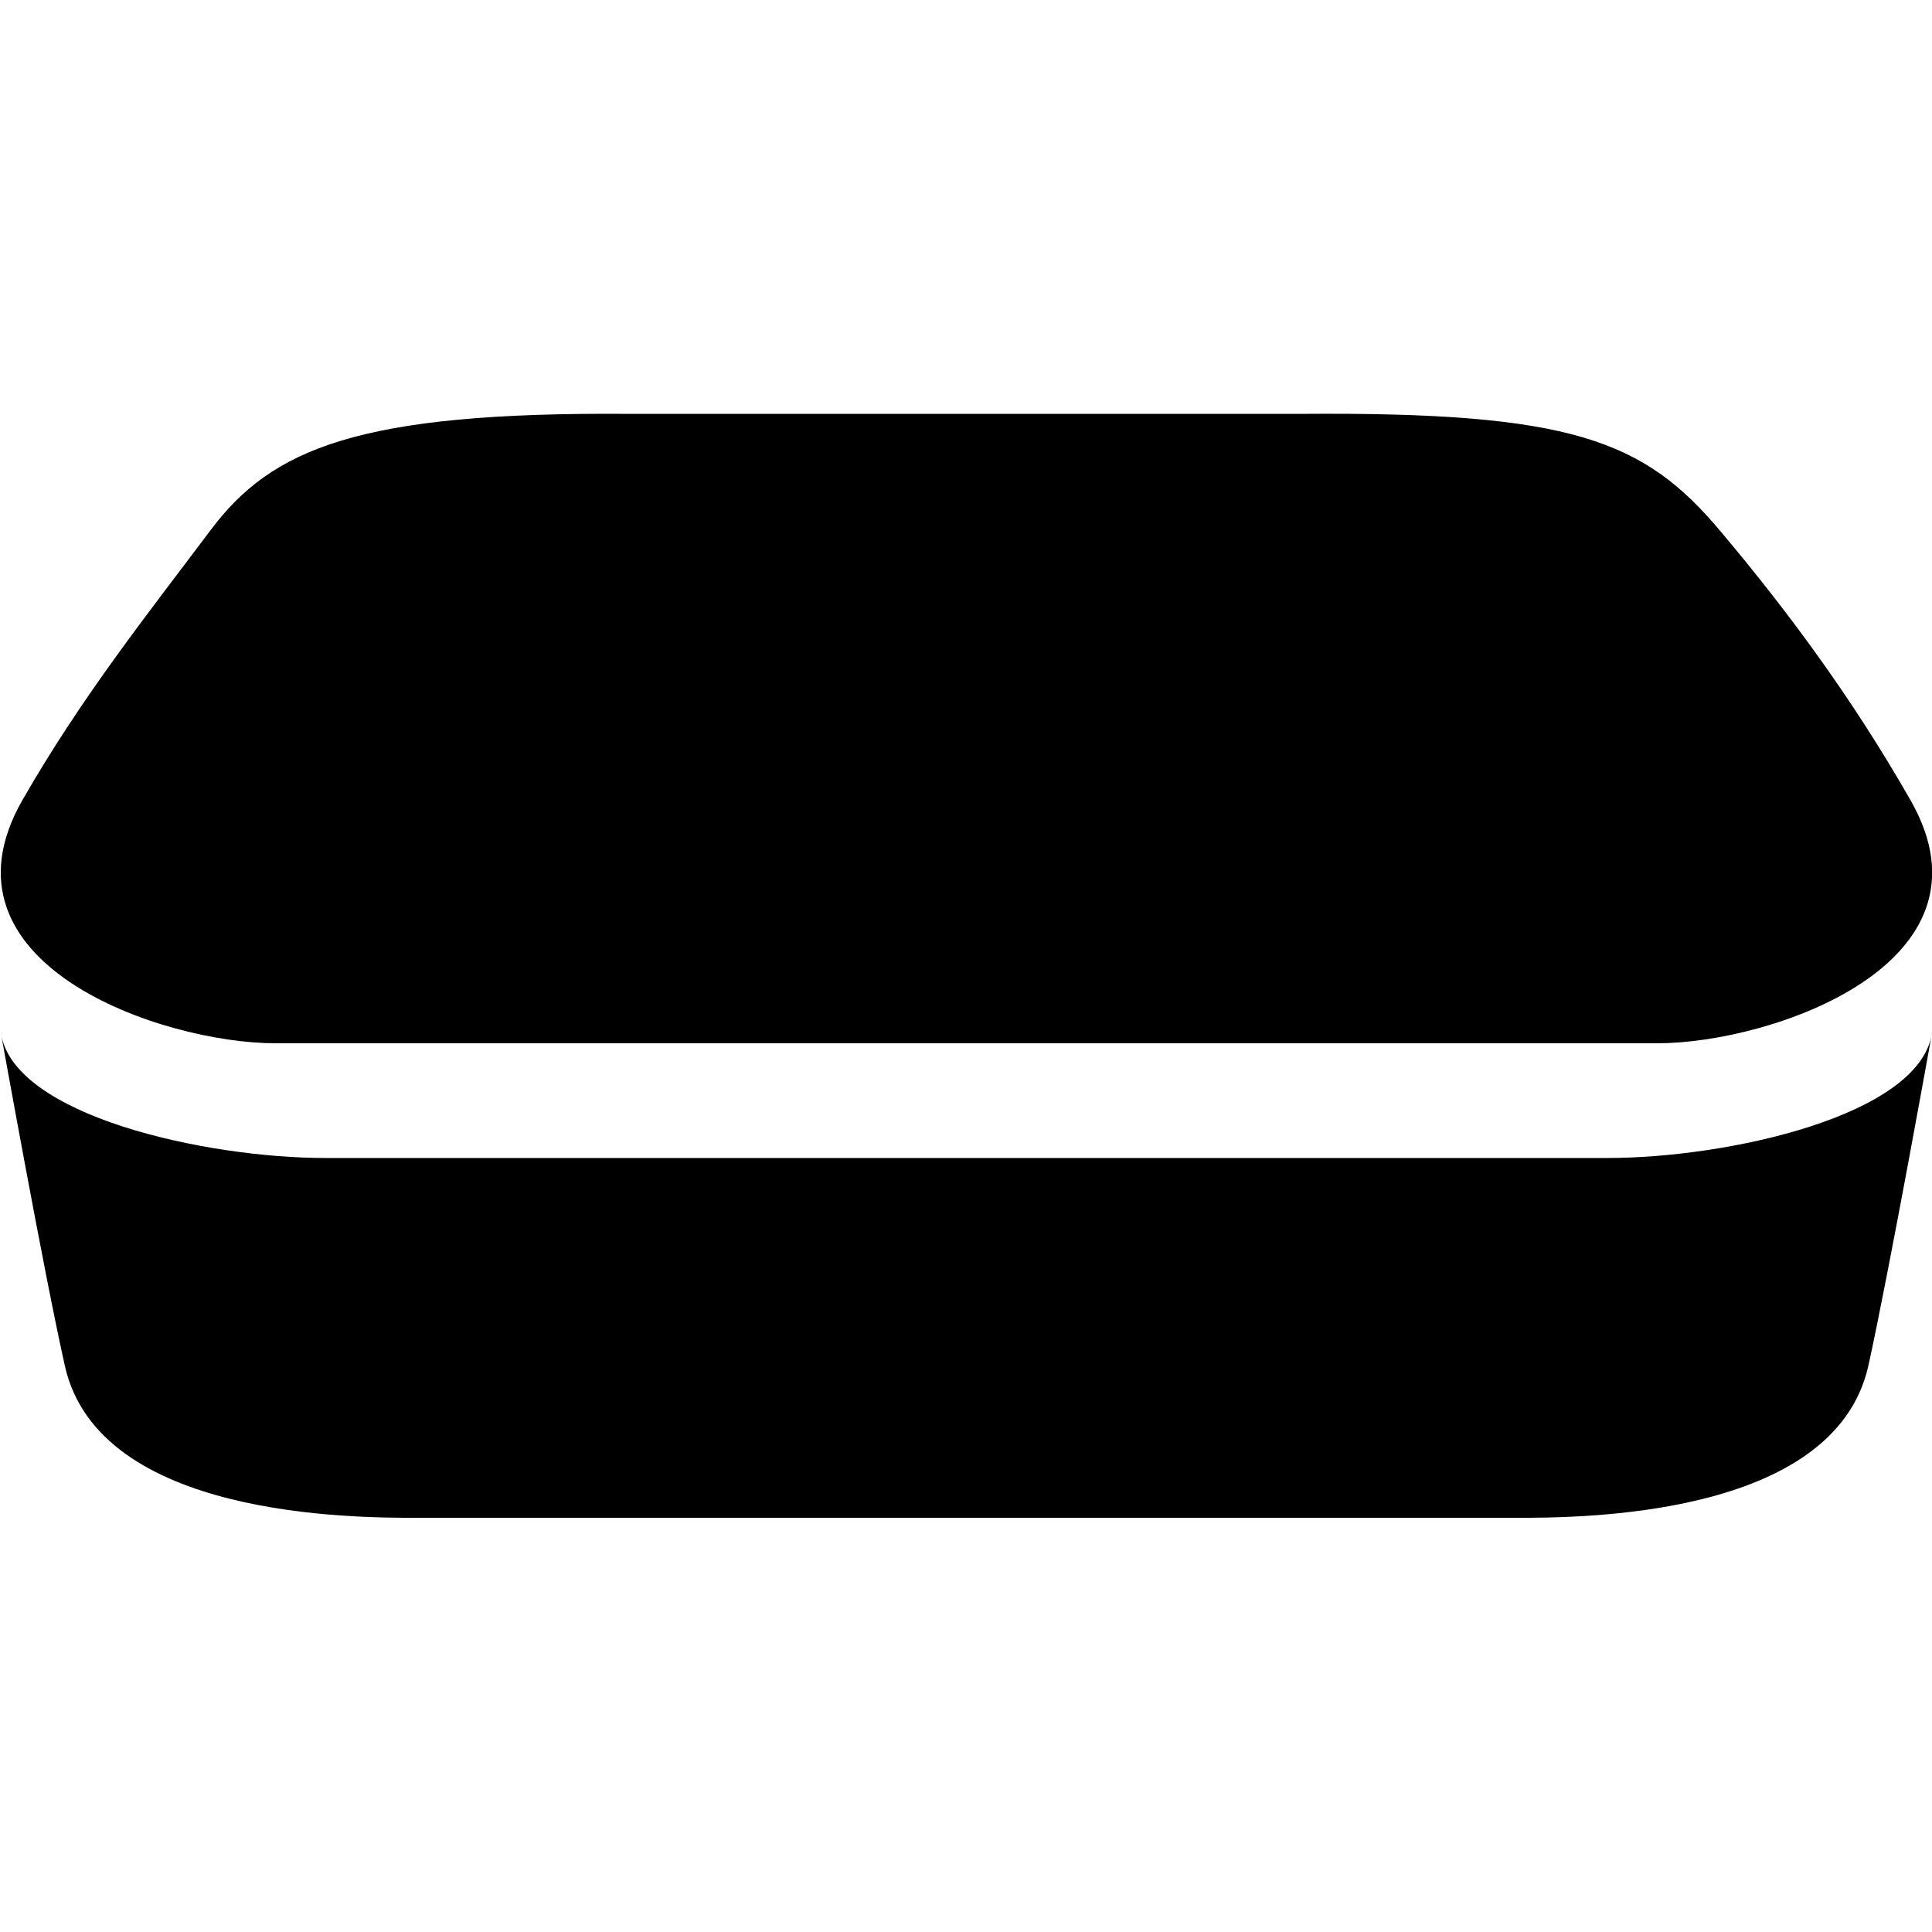
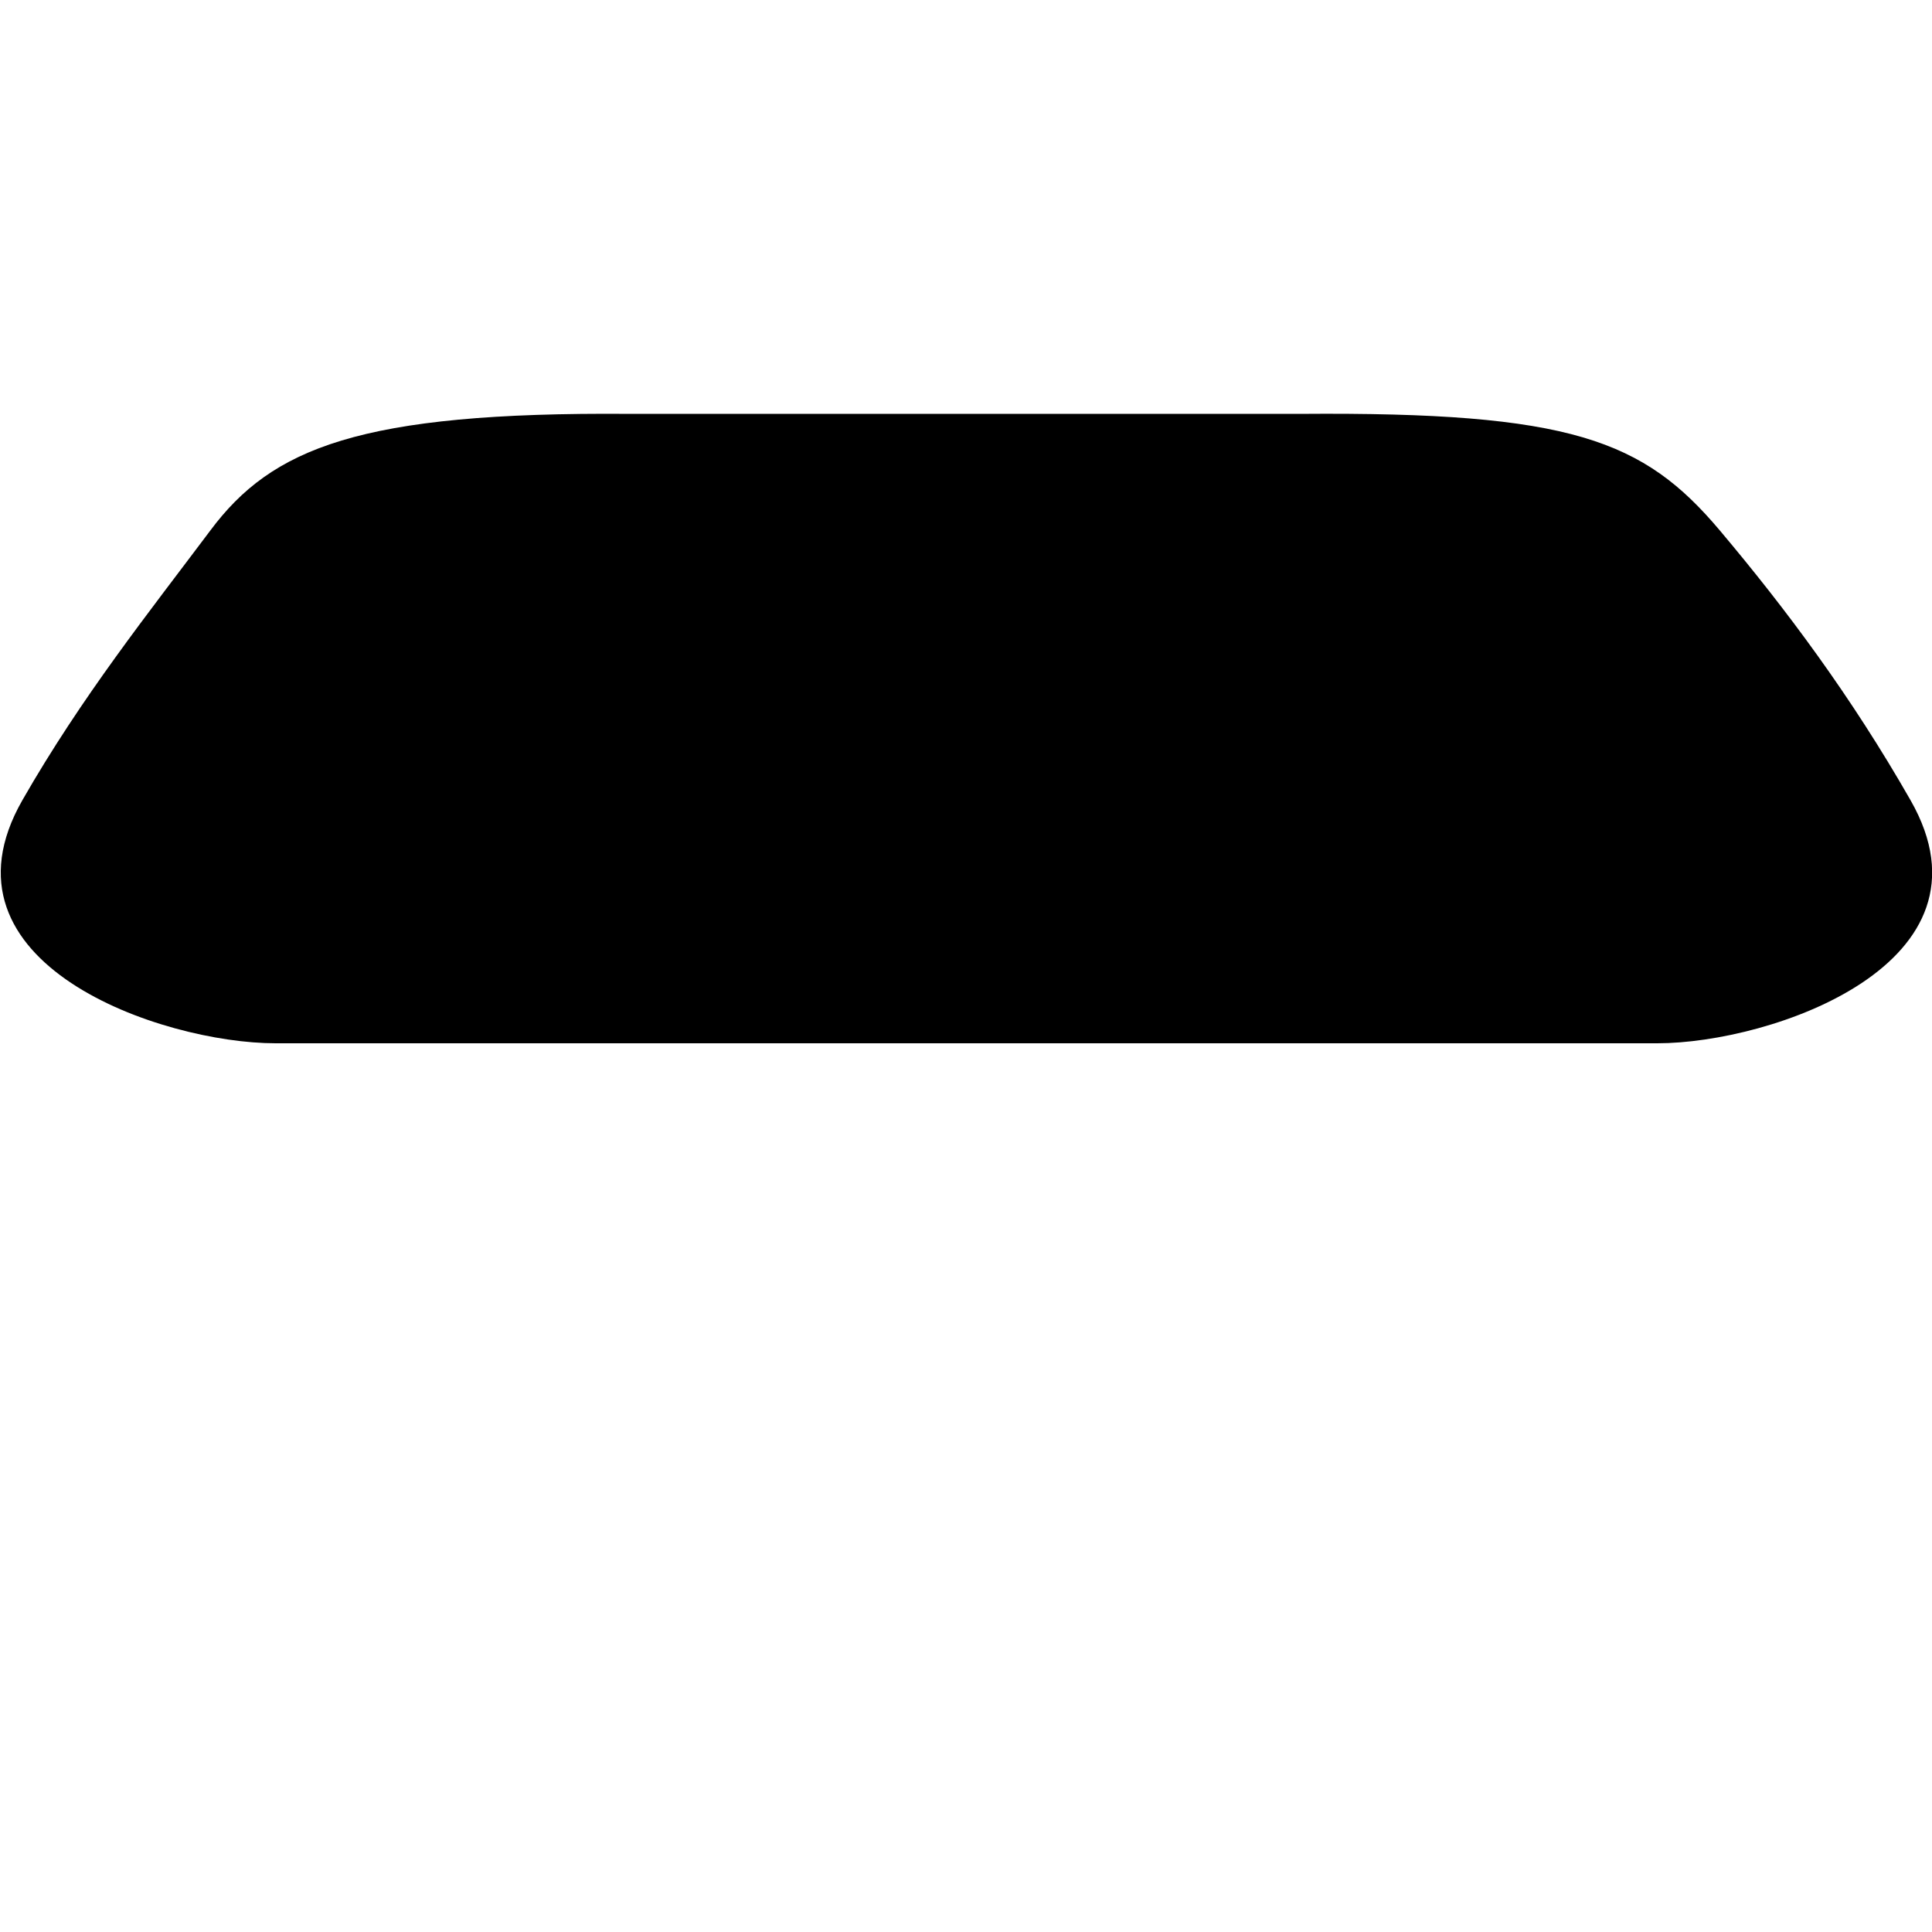
<svg xmlns="http://www.w3.org/2000/svg" version="1.1" x="0px" y="0px" viewBox="0 0 64 64" style="enable-background:new 0 0 64 64;" xml:space="preserve">
  <style type="text/css">
	.st0{display:none;}
	.st1{display:inline;fill:#21A9D8;}
</style>
  <g id="Layer_2" class="st0">
-     <rect x="-20.35" y="-11.74" class="st1" width="111.68" height="89.52" />
-   </g>
+     </g>
  <g id="Layer_1">
    <g>
      <path d="M9.13,34.56H54.9c3.78,0,11.48-2.64,8.39-8.05c-1.97-3.45-4.13-6.34-6.32-8.94c-2.53-3-4.93-3.93-13.88-3.86H20.85    C11.9,13.64,9,14.85,6.97,17.57c-2.04,2.72-4.26,5.5-6.23,8.94C-2.35,31.92,5.35,34.56,9.13,34.56" />
-       <path d="M36.75,38.36h16.5c3.98,0,10.34-1.4,10.75-4.14c0,0-1.41,7.86-2.11,11.03c-1.13,5.03-9.55,5.03-11.71,5.03H35.83h-1.76    H13.85c-2.15,0-10.57,0-11.7-5.03c-0.71-3.16-2.12-11.03-2.12-11.03c0.41,2.74,6.77,4.14,10.75,4.14h22.36H36.75z" />
    </g>
  </g>
</svg>